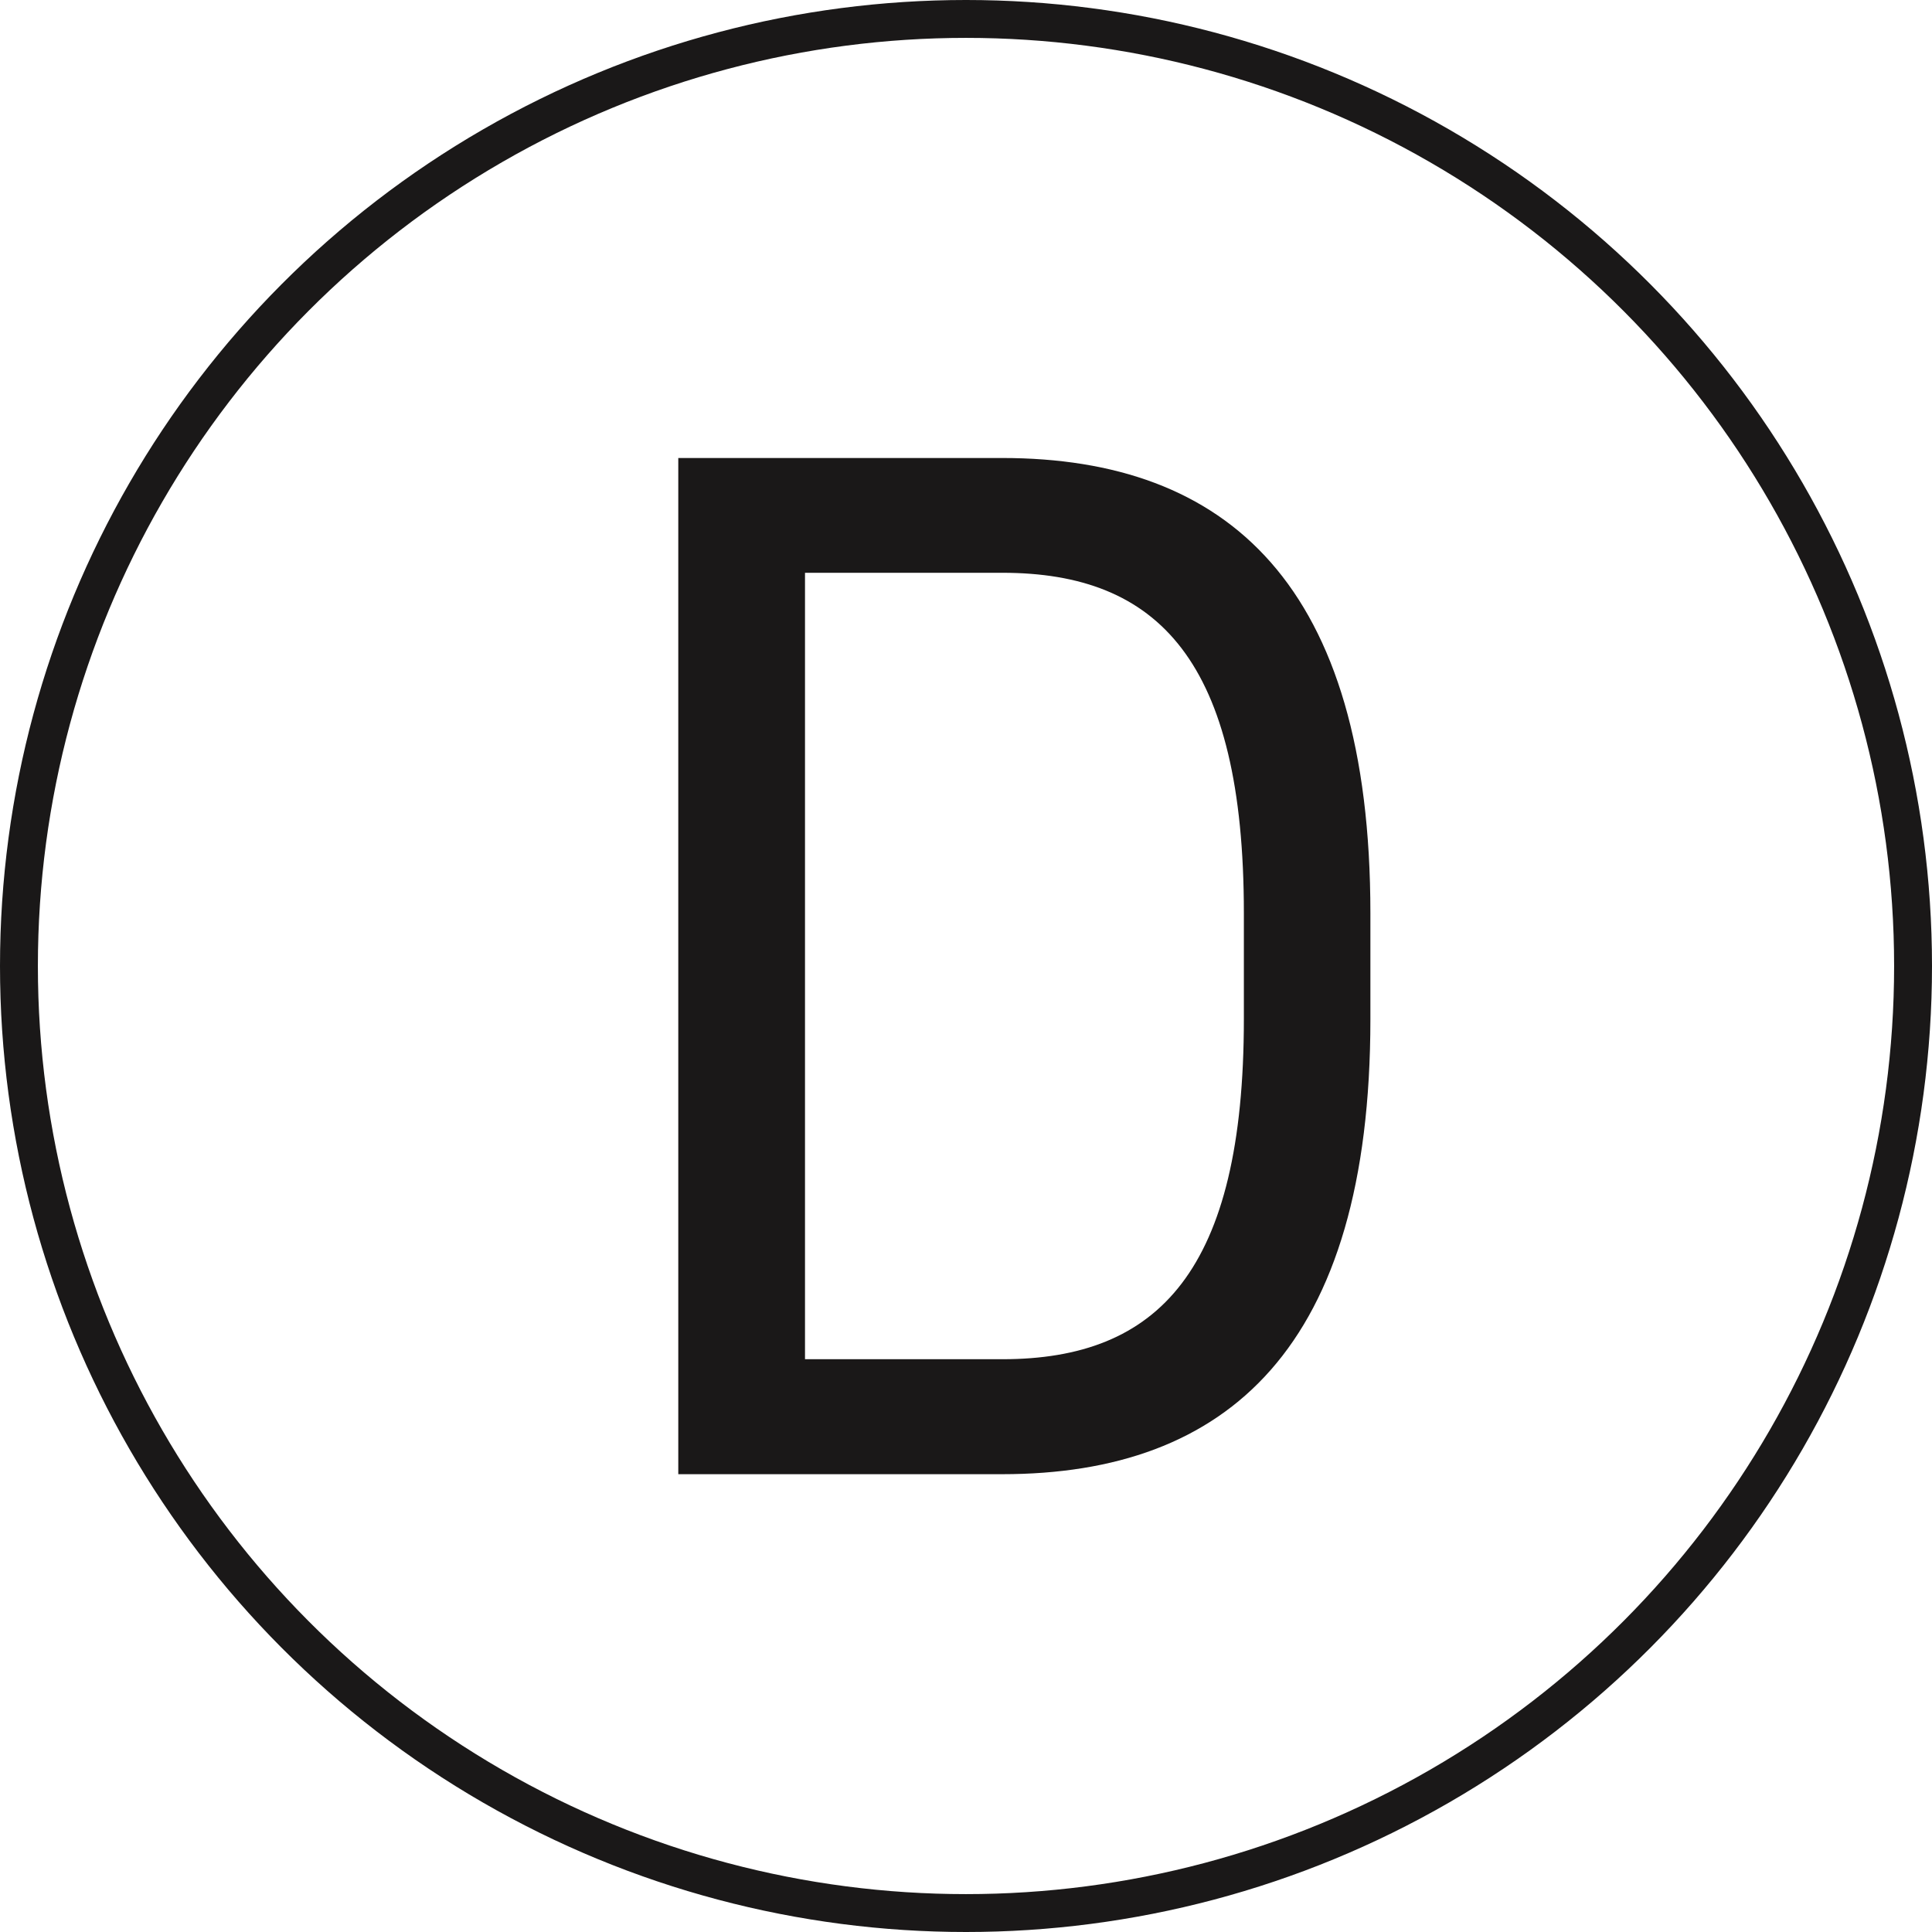
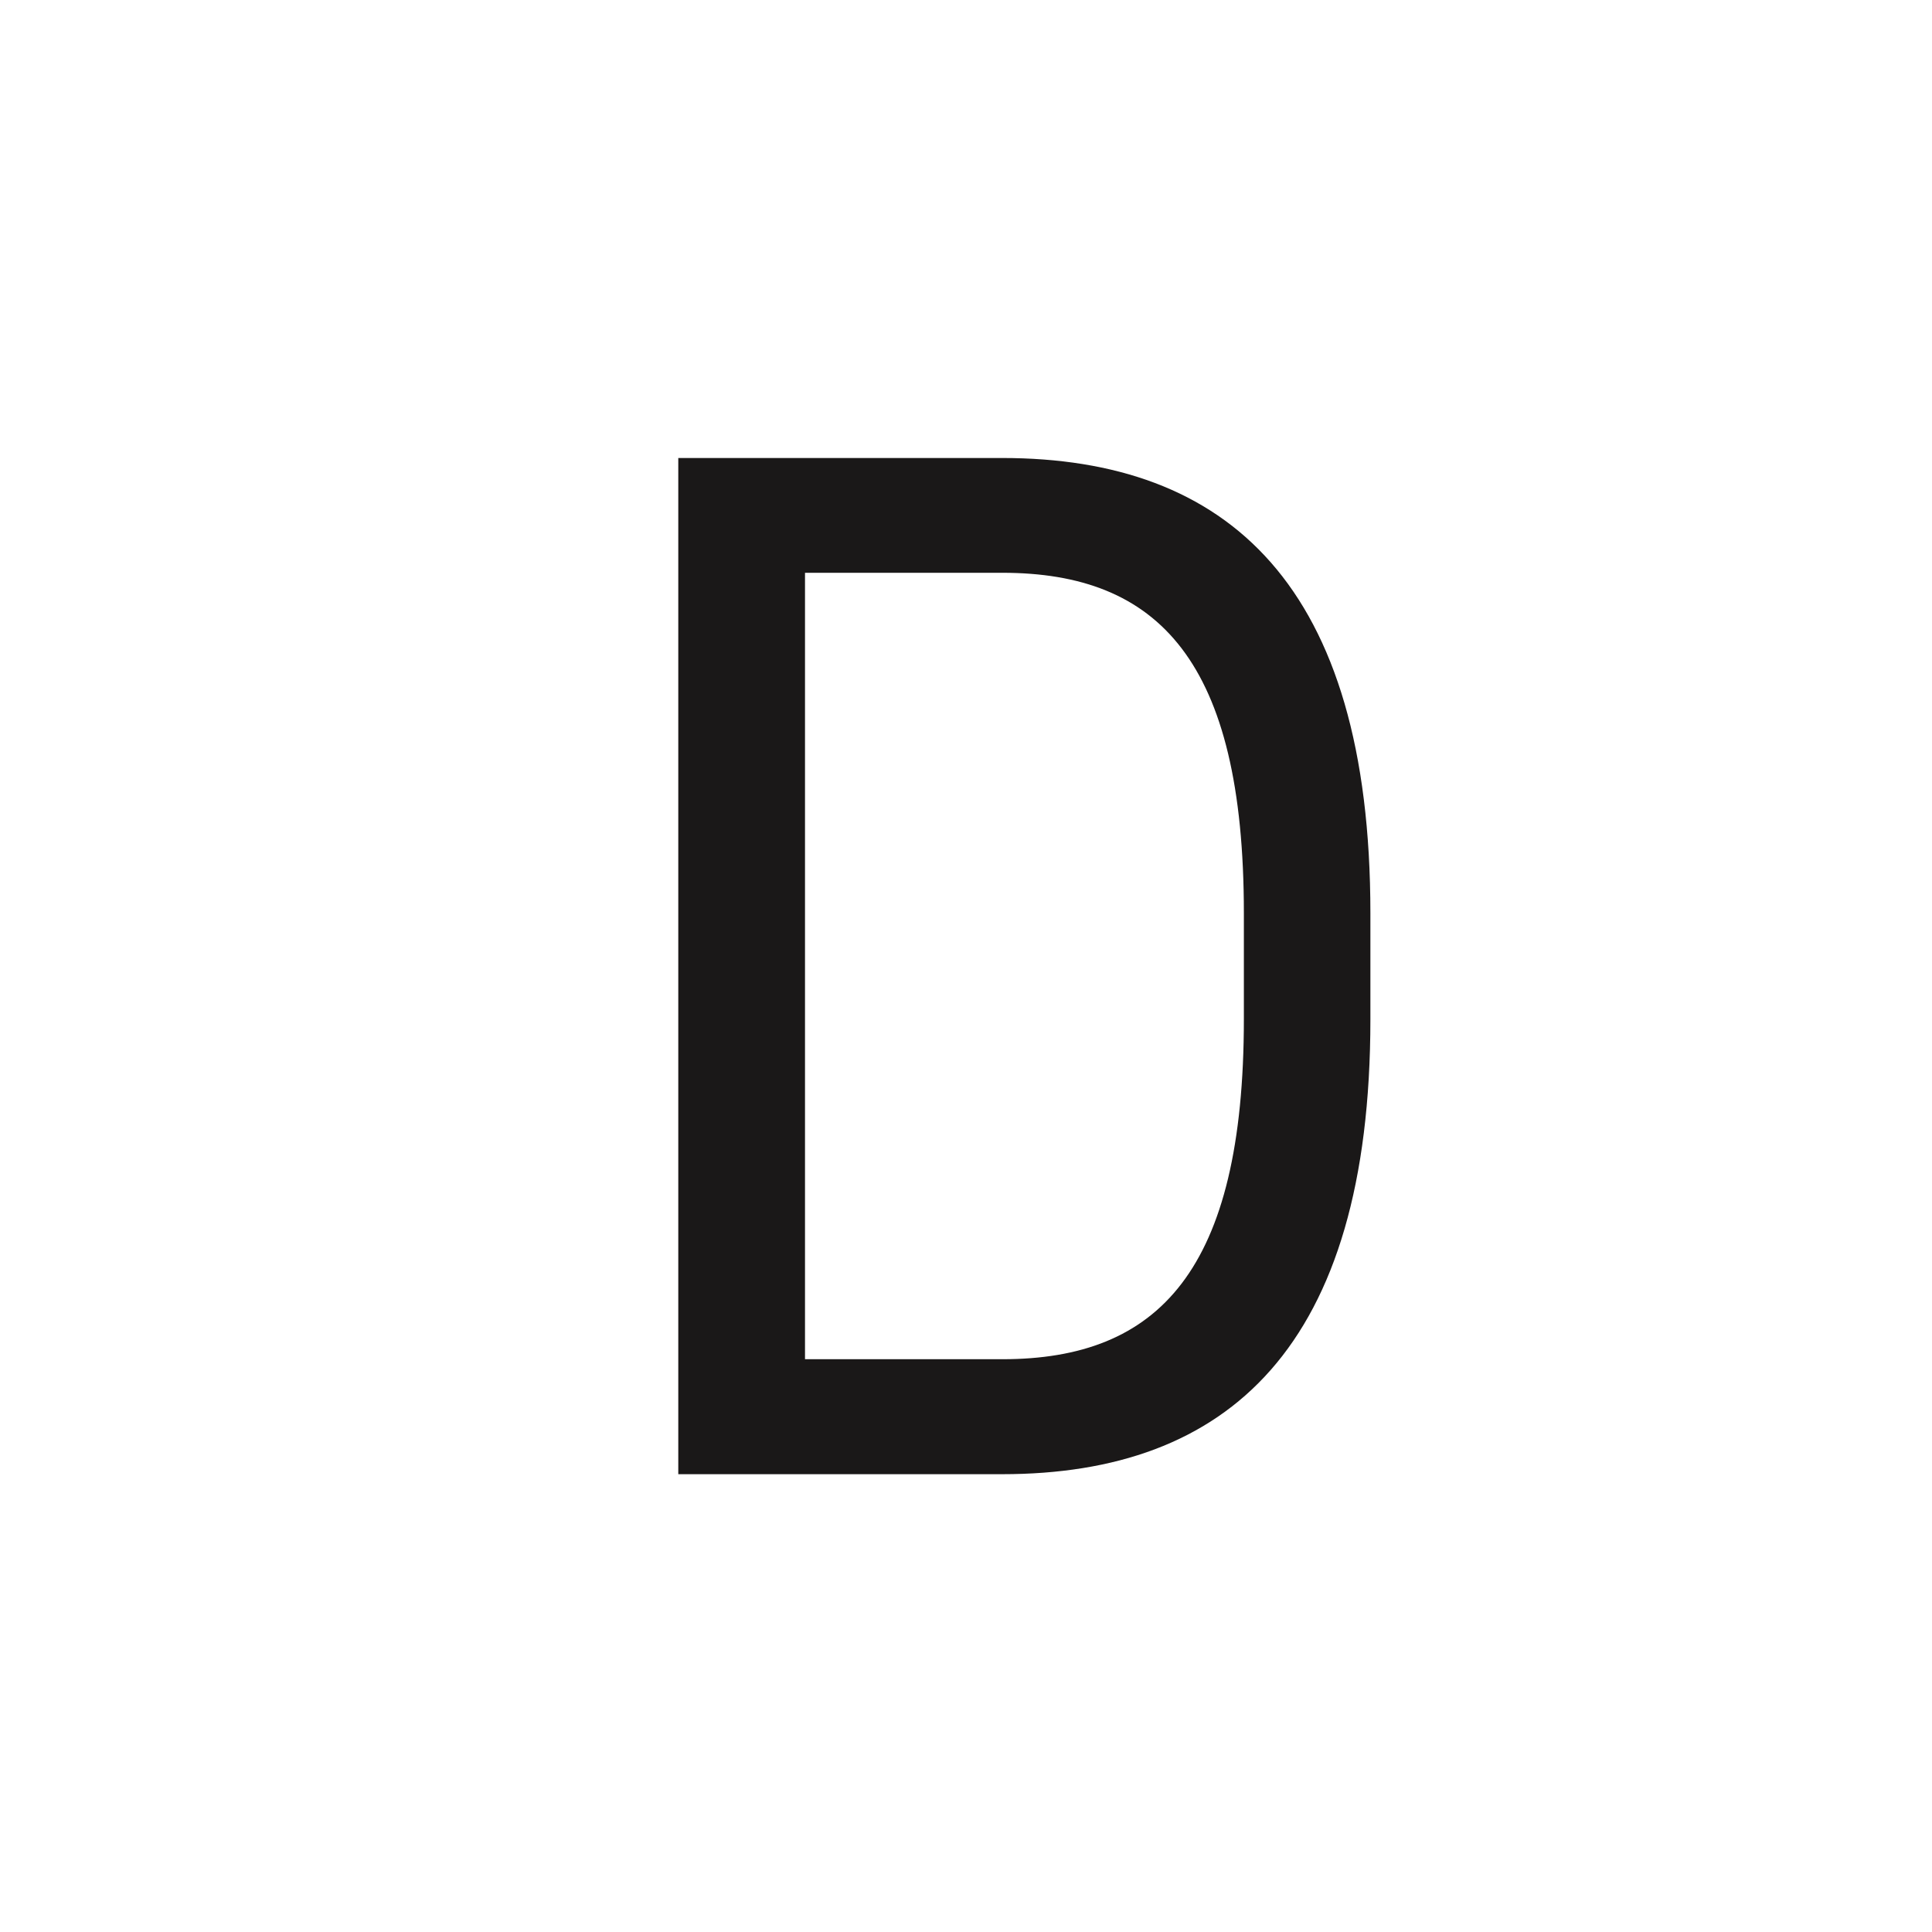
<svg xmlns="http://www.w3.org/2000/svg" id="Layer_1" viewBox="0 0 102 102">
  <defs>
    <style>.cls-1{fill:#1a1818;}.cls-2{fill:none;stroke:#1a1818;stroke-linecap:round;stroke-linejoin:round;stroke-width:2px;}</style>
  </defs>
-   <circle class="cls-2" cx="51" cy="51" r="50" />
  <path class="cls-1" d="M35.81,77.82V24.18h17.1c11.9,0,19.44,6.69,19.44,24.03v5.6c0,17.34-7.54,24.02-19.44,24.02h-17.1ZM65.67,53.8v-5.6c0-13.3-4.51-17.96-12.75-17.96h-10.42v41.52h10.42c8.24,0,12.75-4.67,12.75-17.96Z" />
</svg>